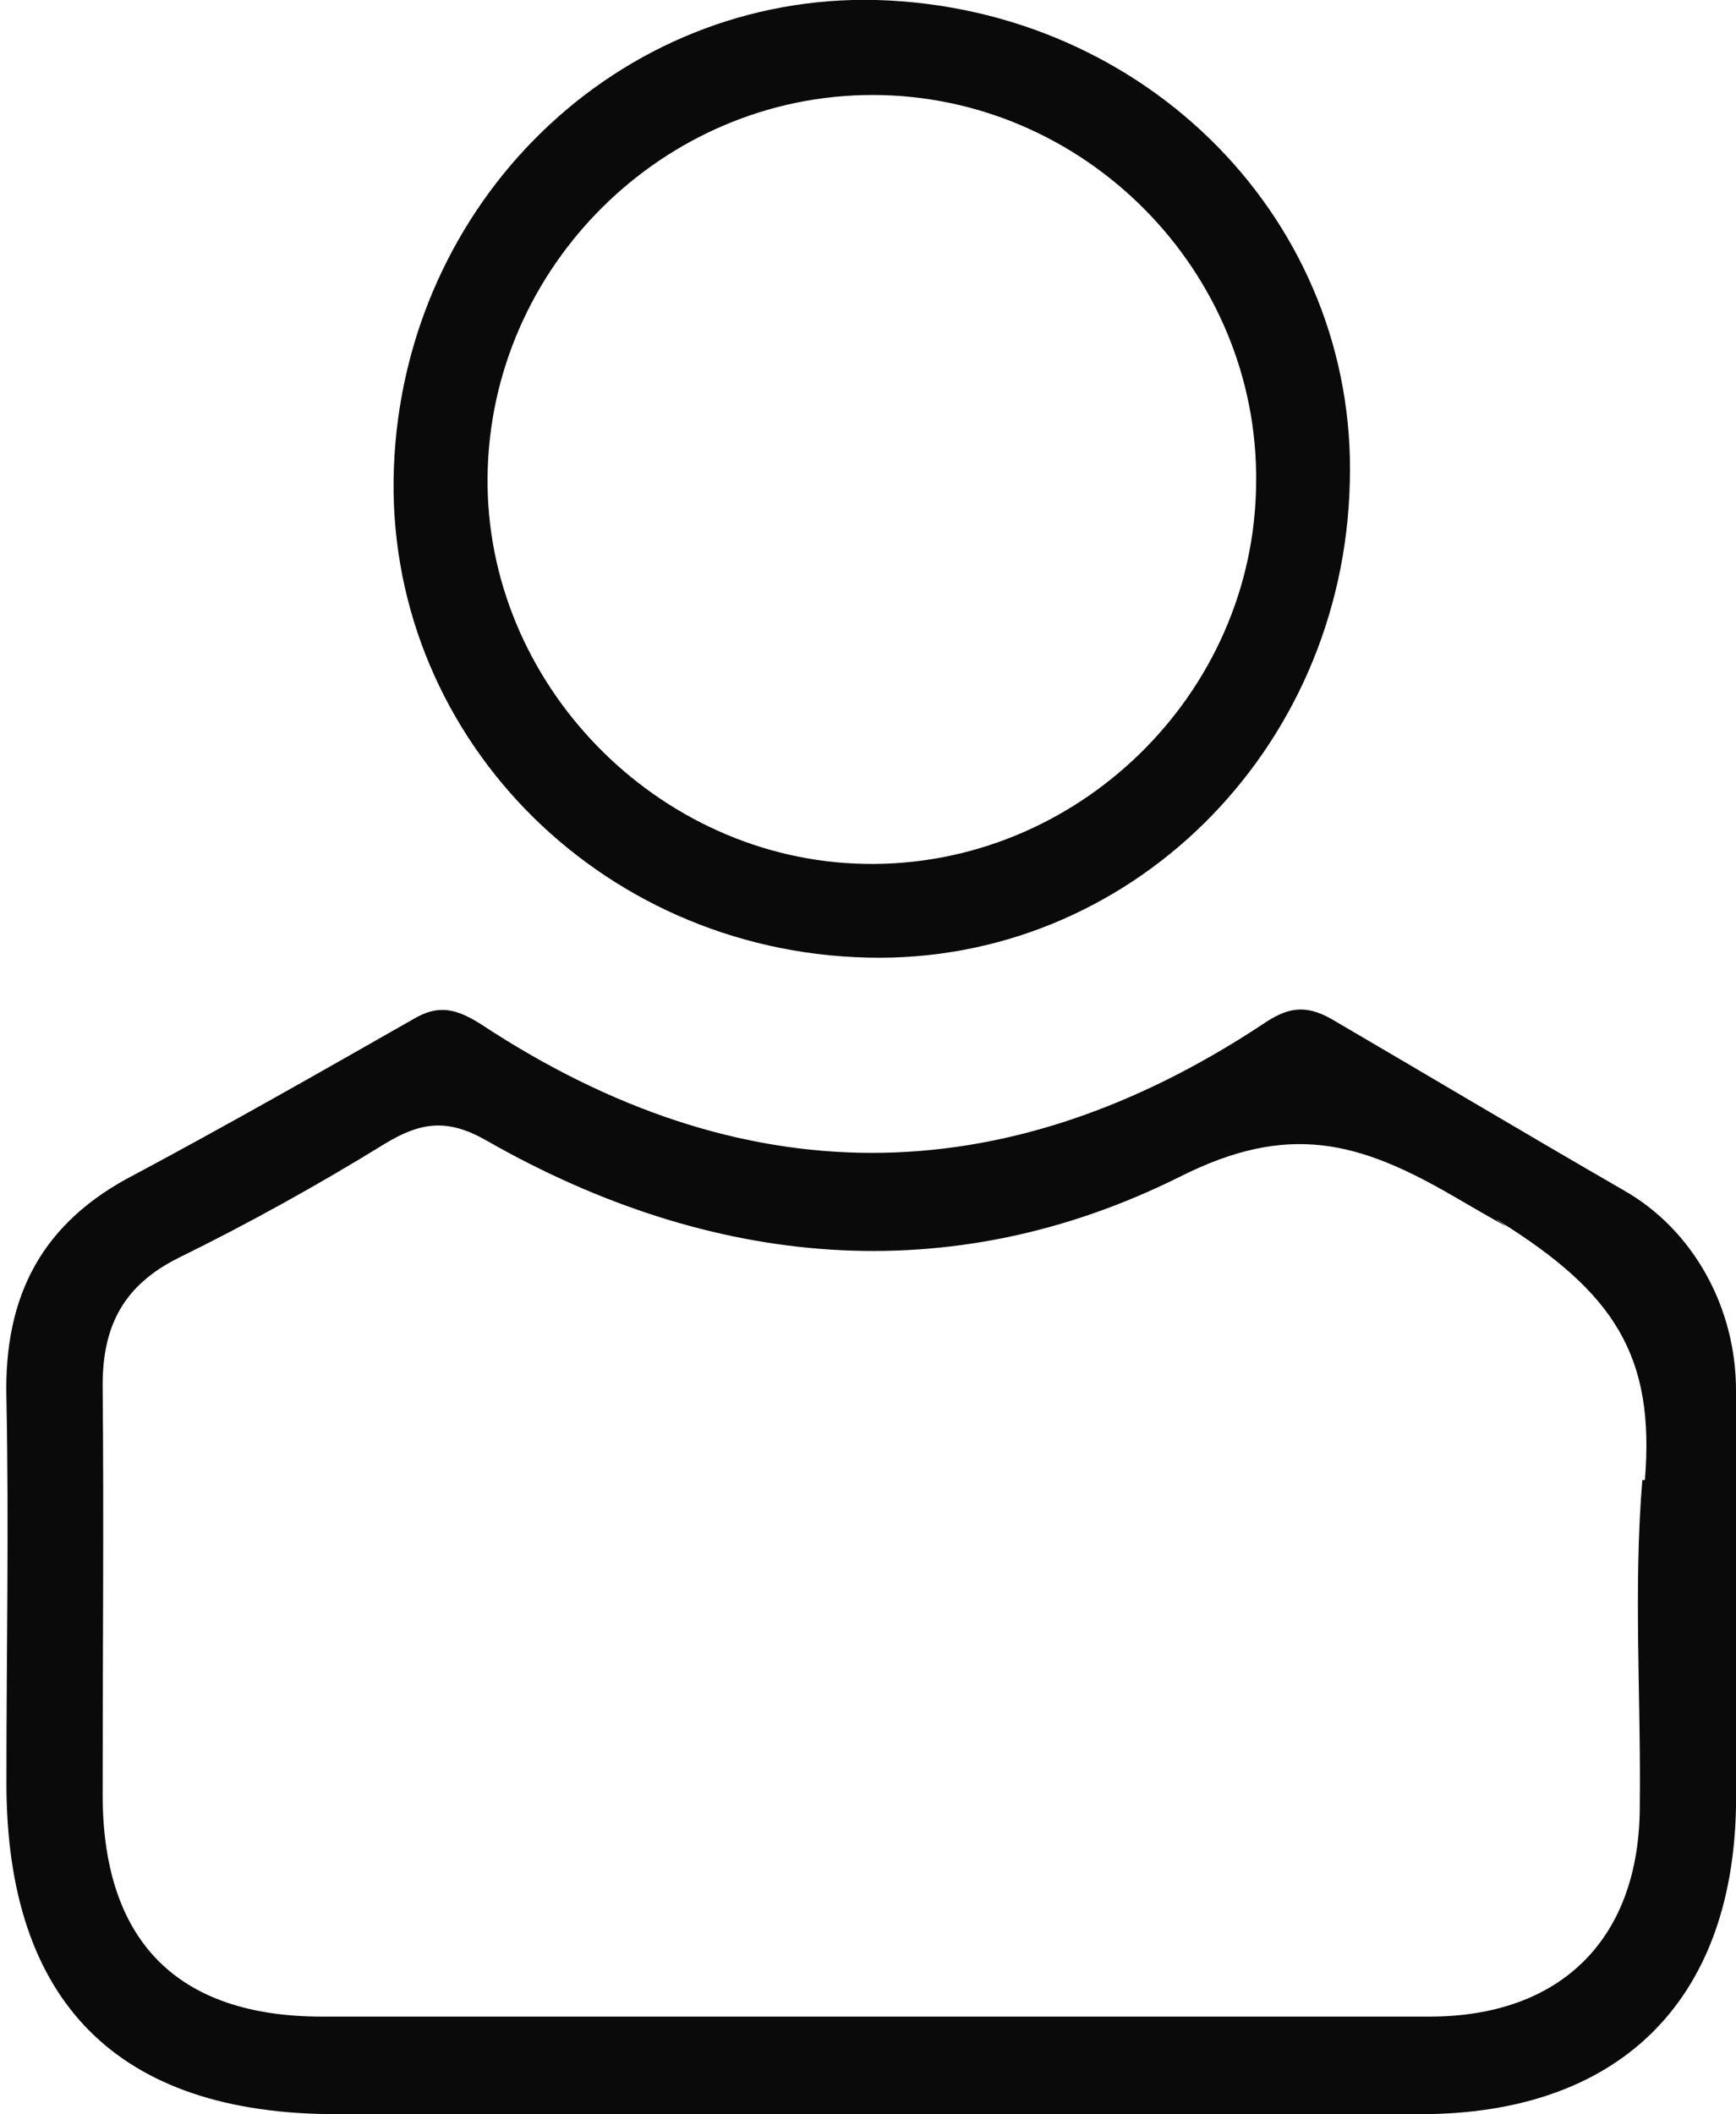
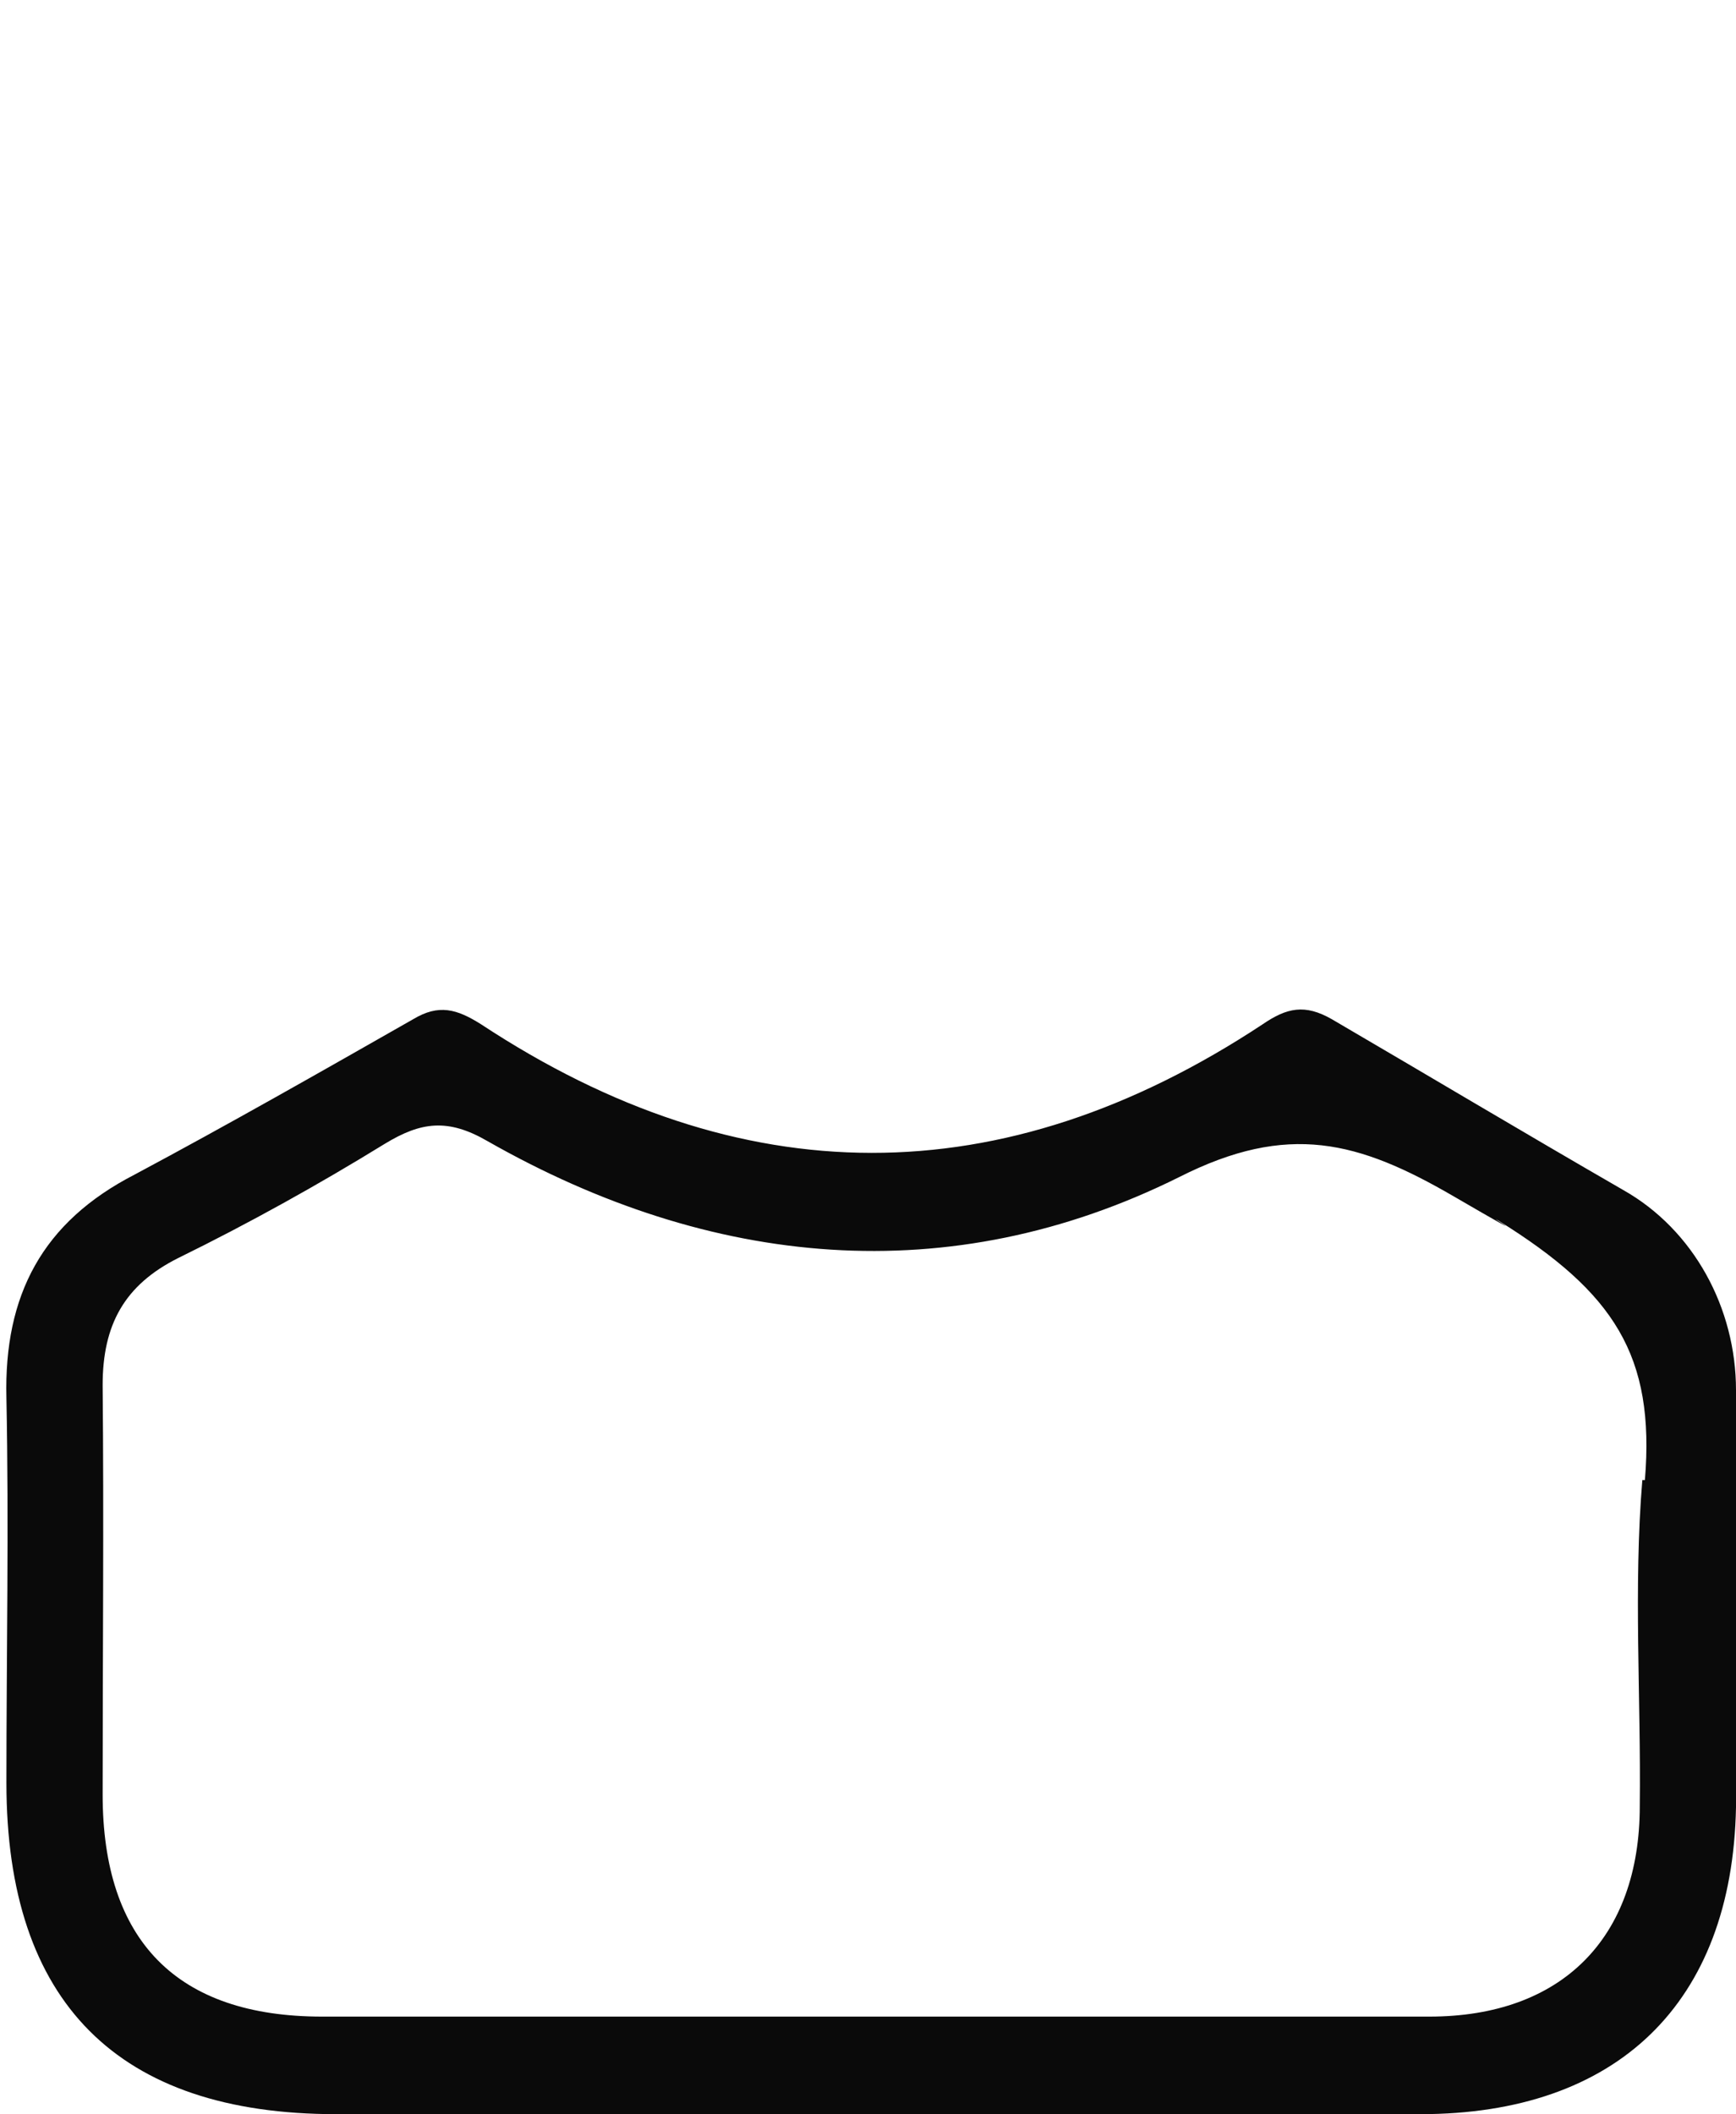
<svg xmlns="http://www.w3.org/2000/svg" version="1.1" viewBox="0 0 135.3 164.7">
  <defs>
    <style>
      .cls-1 {
        fill: #0a0a0a;
      }
    </style>
  </defs>
  <g>
    <g id="Layer_1">
      <g>
        <path class="cls-1" d="M135.3,108.3c0-6.4-3.3-12.5-8.8-15.6-7.8-4.5-15-8.8-22.7-13.3-2.1-1.2-3.5-.9-5.4.4-20.3,13.4-40.7,13.3-60.9,0-1.9-1.2-3.3-1.6-5.3-.4-7.2,4.1-14.4,8.2-21.7,12.1C3.3,95.2.3,100.9.5,108.9c.2,10,0,20,0,30,0,17.1,8.7,25.8,25.7,25.8,13.7,0,27.3,0,41,0s29,0,43.5,0c15.3,0,24.3-8.6,24.6-23.9.3-11.3,0-21.2,0-32.5ZM128,115.3c-.7,8.4-.1,17-.2,25.4,0,10.3-6.1,16.4-16.4,16.4-14.5,0-29,0-43.4,0-14.3,0-28.6,0-42.9,0-11.3,0-17.1-5.9-17.1-17.3,0-10.6.1-21.3,0-31.9,0-4.7,1.7-7.8,5.9-9.9,5.5-2.7,10.9-5.7,16.1-8.9,2.8-1.7,4.9-2,8-.2,17.4,9.9,36,11.7,53.9,2.8,8.5-4.3,14-2.8,21.4,1.5s2.1,1.1,3.5,1.9c9,5.6,12.2,10.5,11.4,20.2Z" />
-         <path class="cls-1" d="M68.3,0C48.2-.5,31.5,15.7,30.7,36.4c-.8,20.6,15.8,37.7,36.9,38.2,20.3.5,37.1-16,37.6-37C105.8,17.3,89.4.6,68.3,0ZM67.4,67.3c-16.2-.3-29.6-14.1-29.4-30.2.2-16.3,13.7-29.7,30-29.7,16.5,0,30.1,13.7,29.9,30.2-.1,16.5-14,30-30.5,29.7Z" />
      </g>
    </g>
  </g>
</svg>